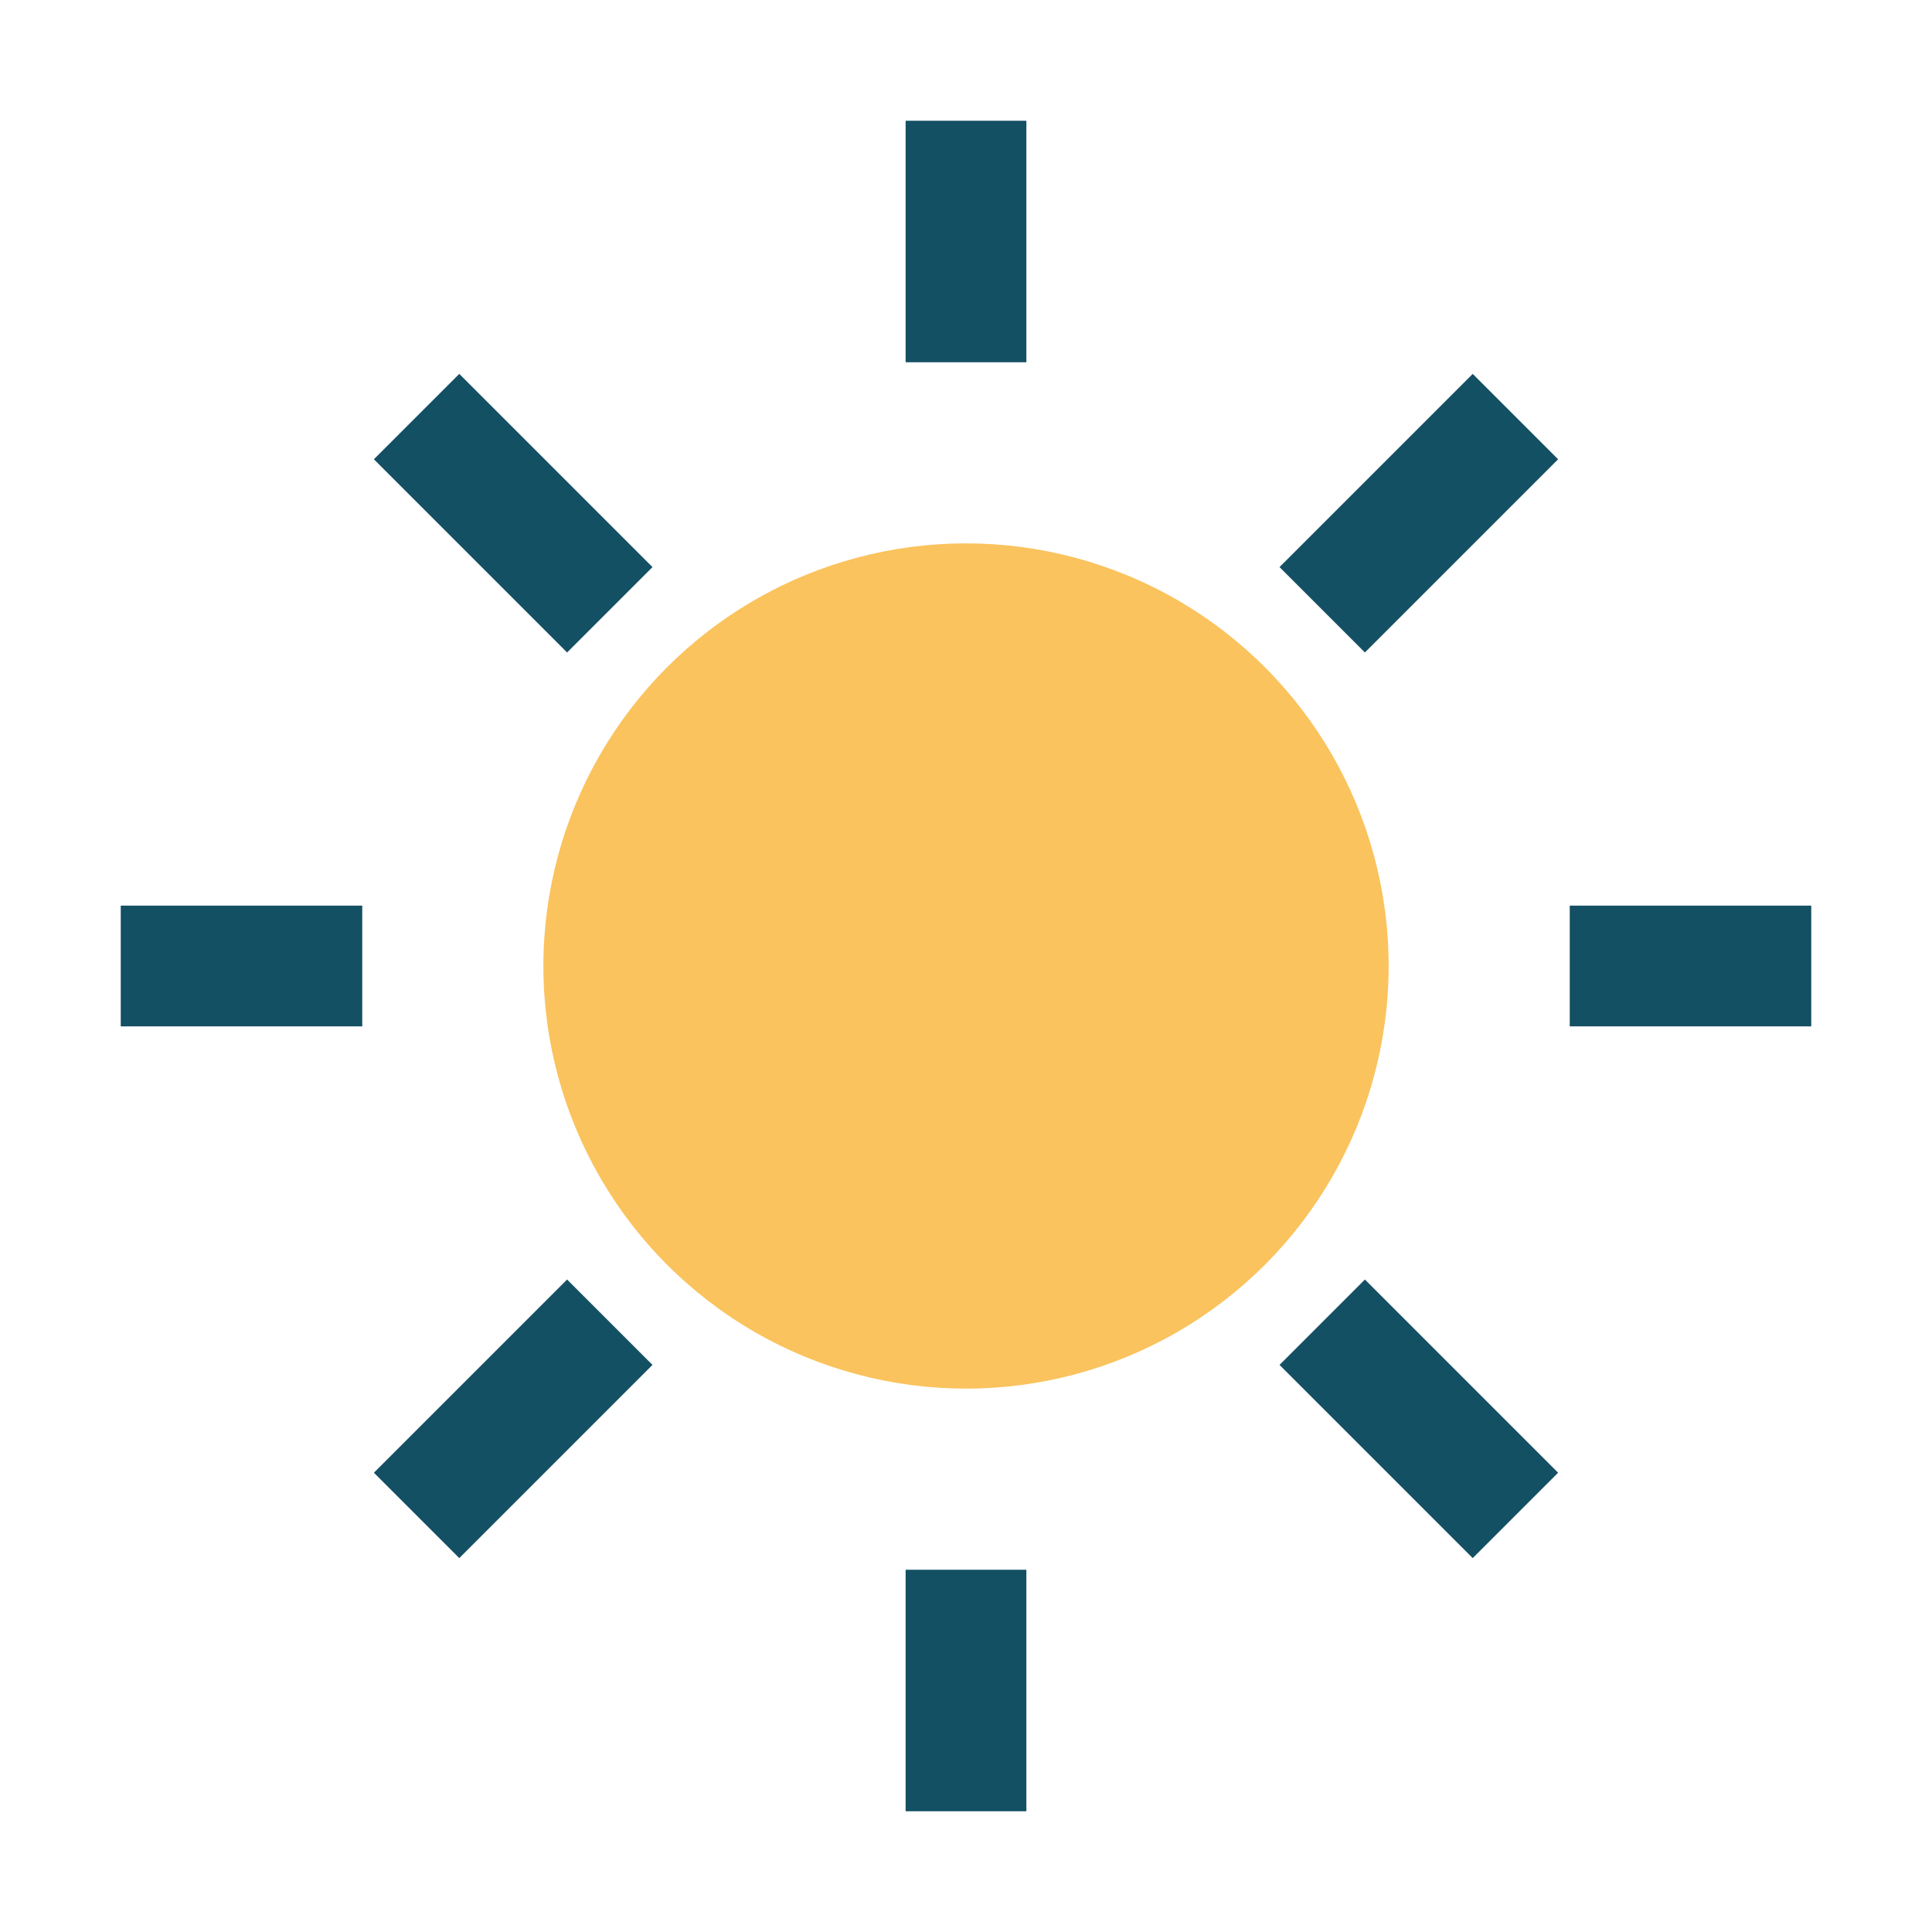
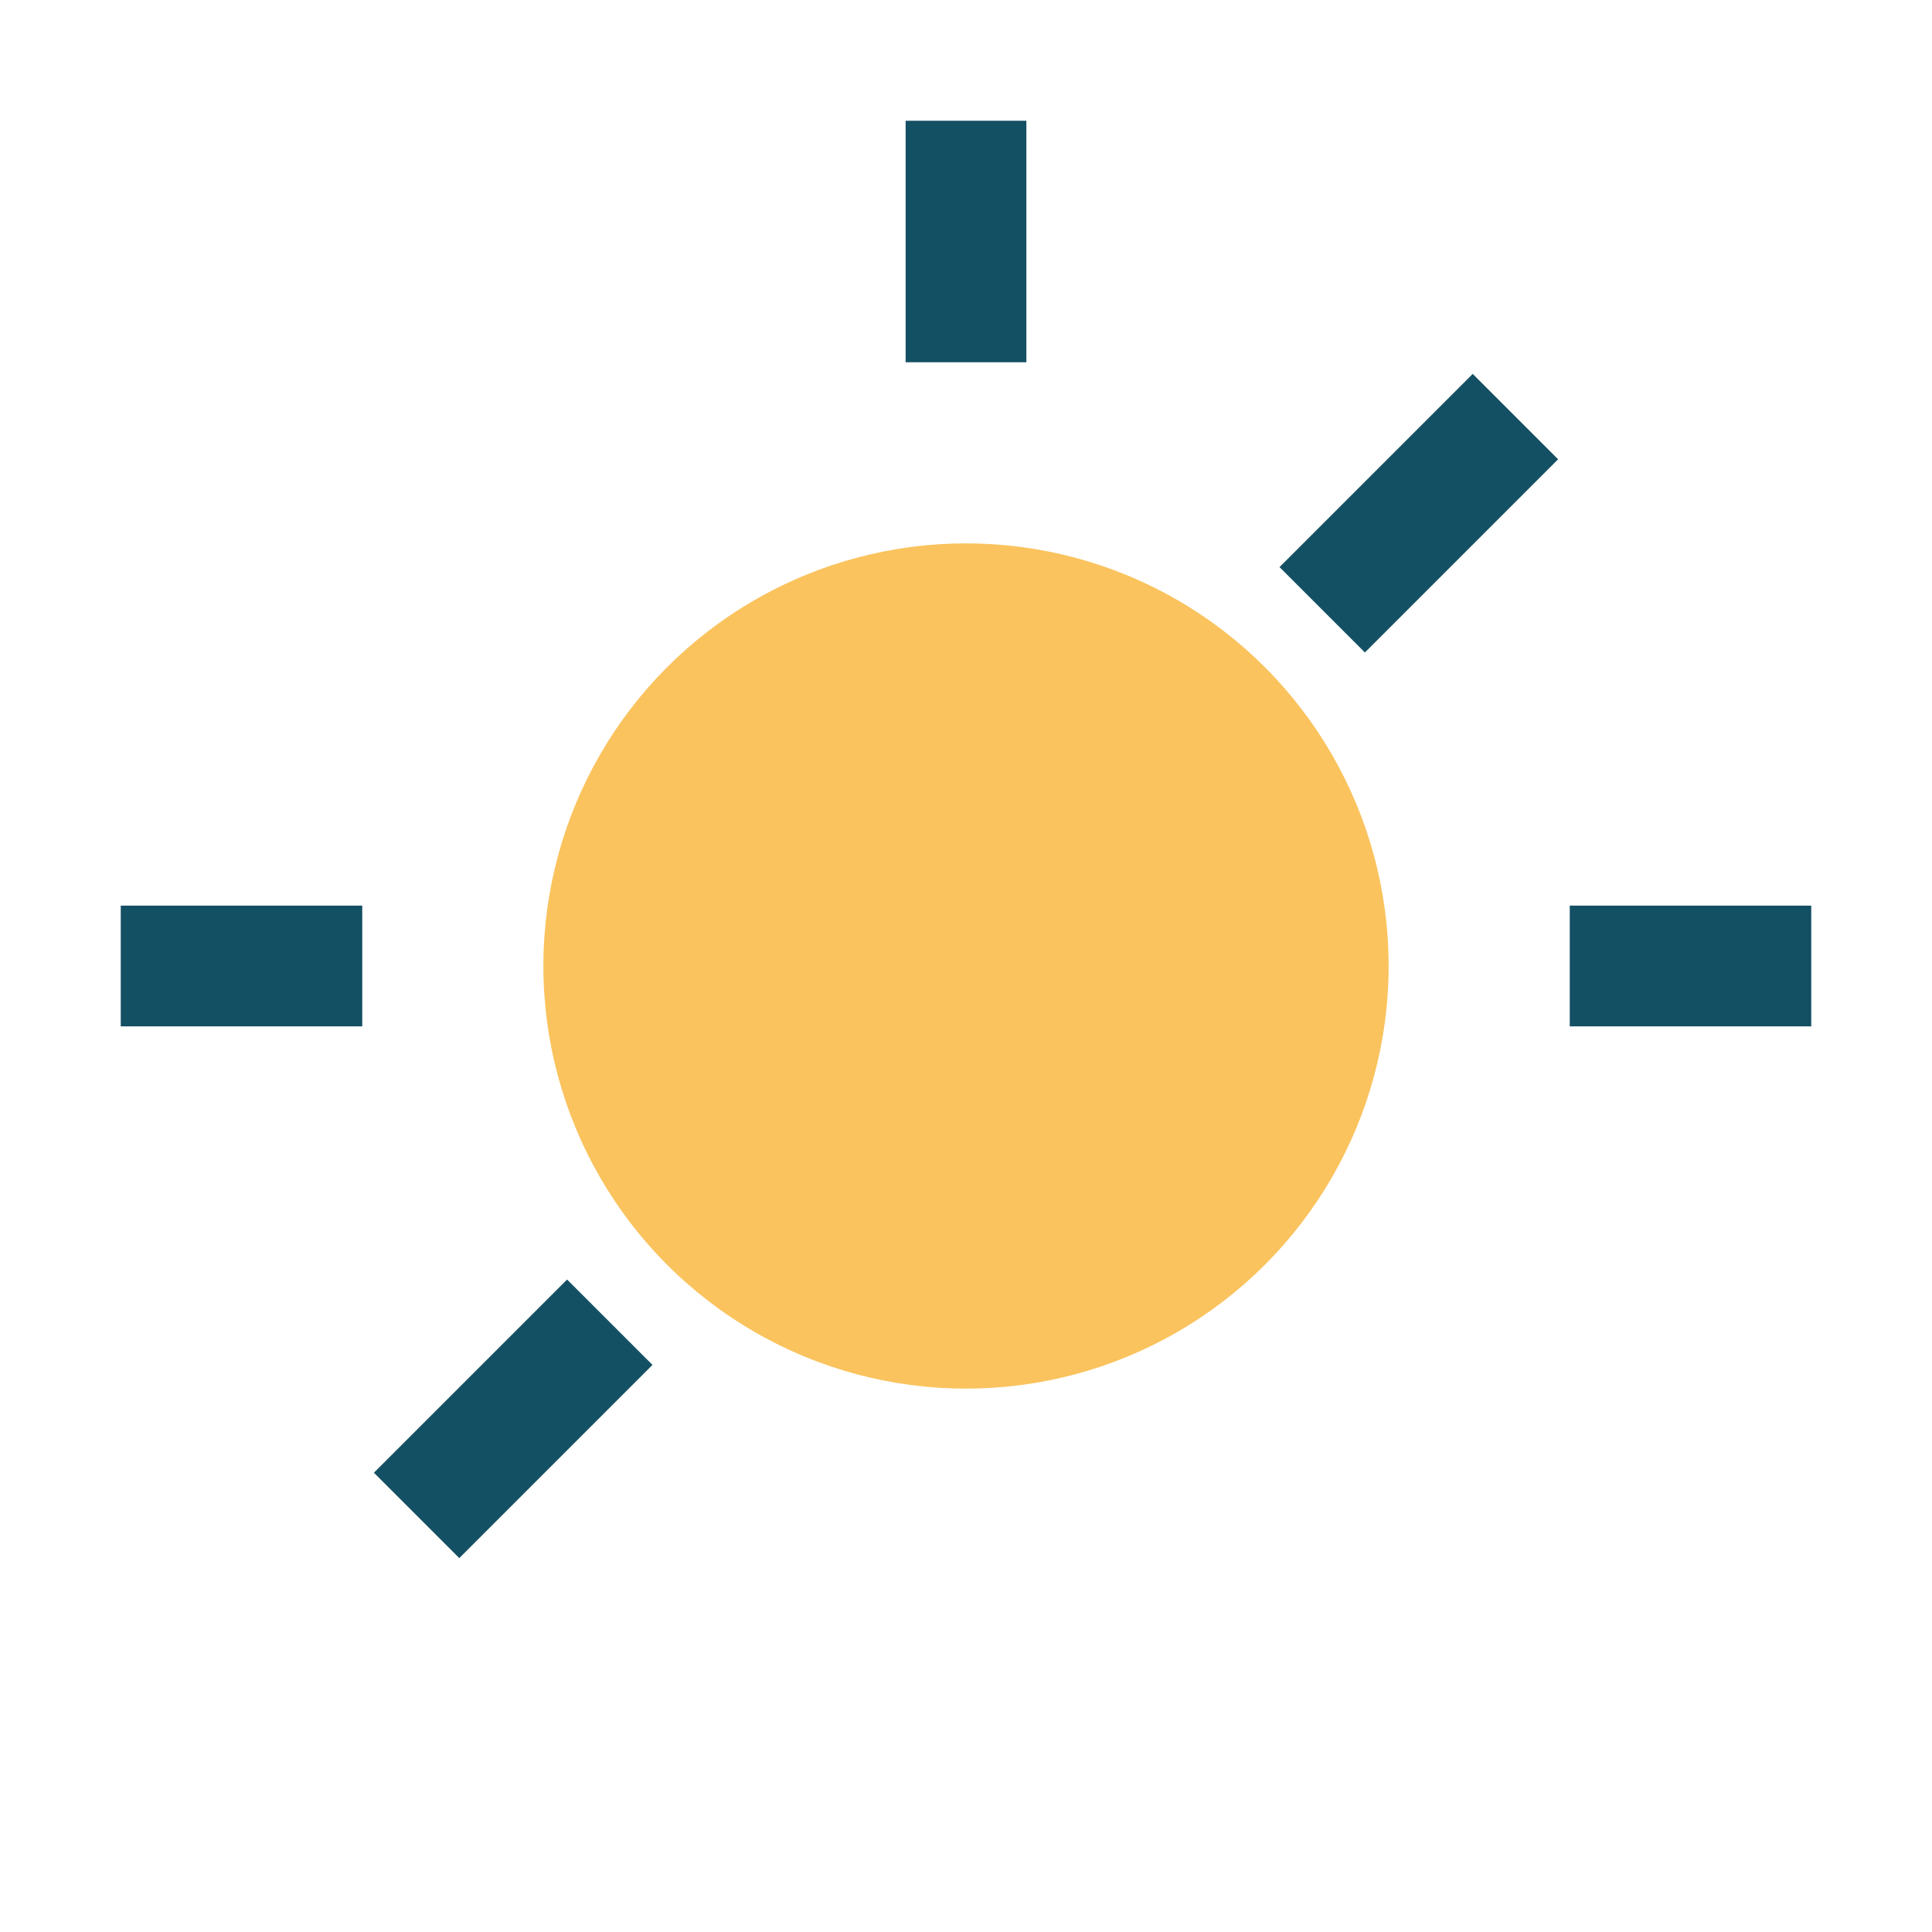
<svg xmlns="http://www.w3.org/2000/svg" width="32" height="32" viewBox="0 0 32 32">
  <circle cx="16" cy="16" r="7" fill="#FAC35E" />
  <g stroke="#145063" stroke-width="2">
    <line x1="16" y1="2" x2="16" y2="6" />
-     <line x1="16" y1="26" x2="16" y2="30" />
    <line x1="2" y1="16" x2="6" y2="16" />
    <line x1="26" y1="16" x2="30" y2="16" />
-     <line x1="6.9" y1="6.9" x2="10.1" y2="10.1" />
-     <line x1="21.9" y1="21.9" x2="25.1" y2="25.1" />
    <line x1="6.9" y1="25.1" x2="10.1" y2="21.9" />
    <line x1="21.9" y1="10.1" x2="25.1" y2="6.9" />
  </g>
</svg>